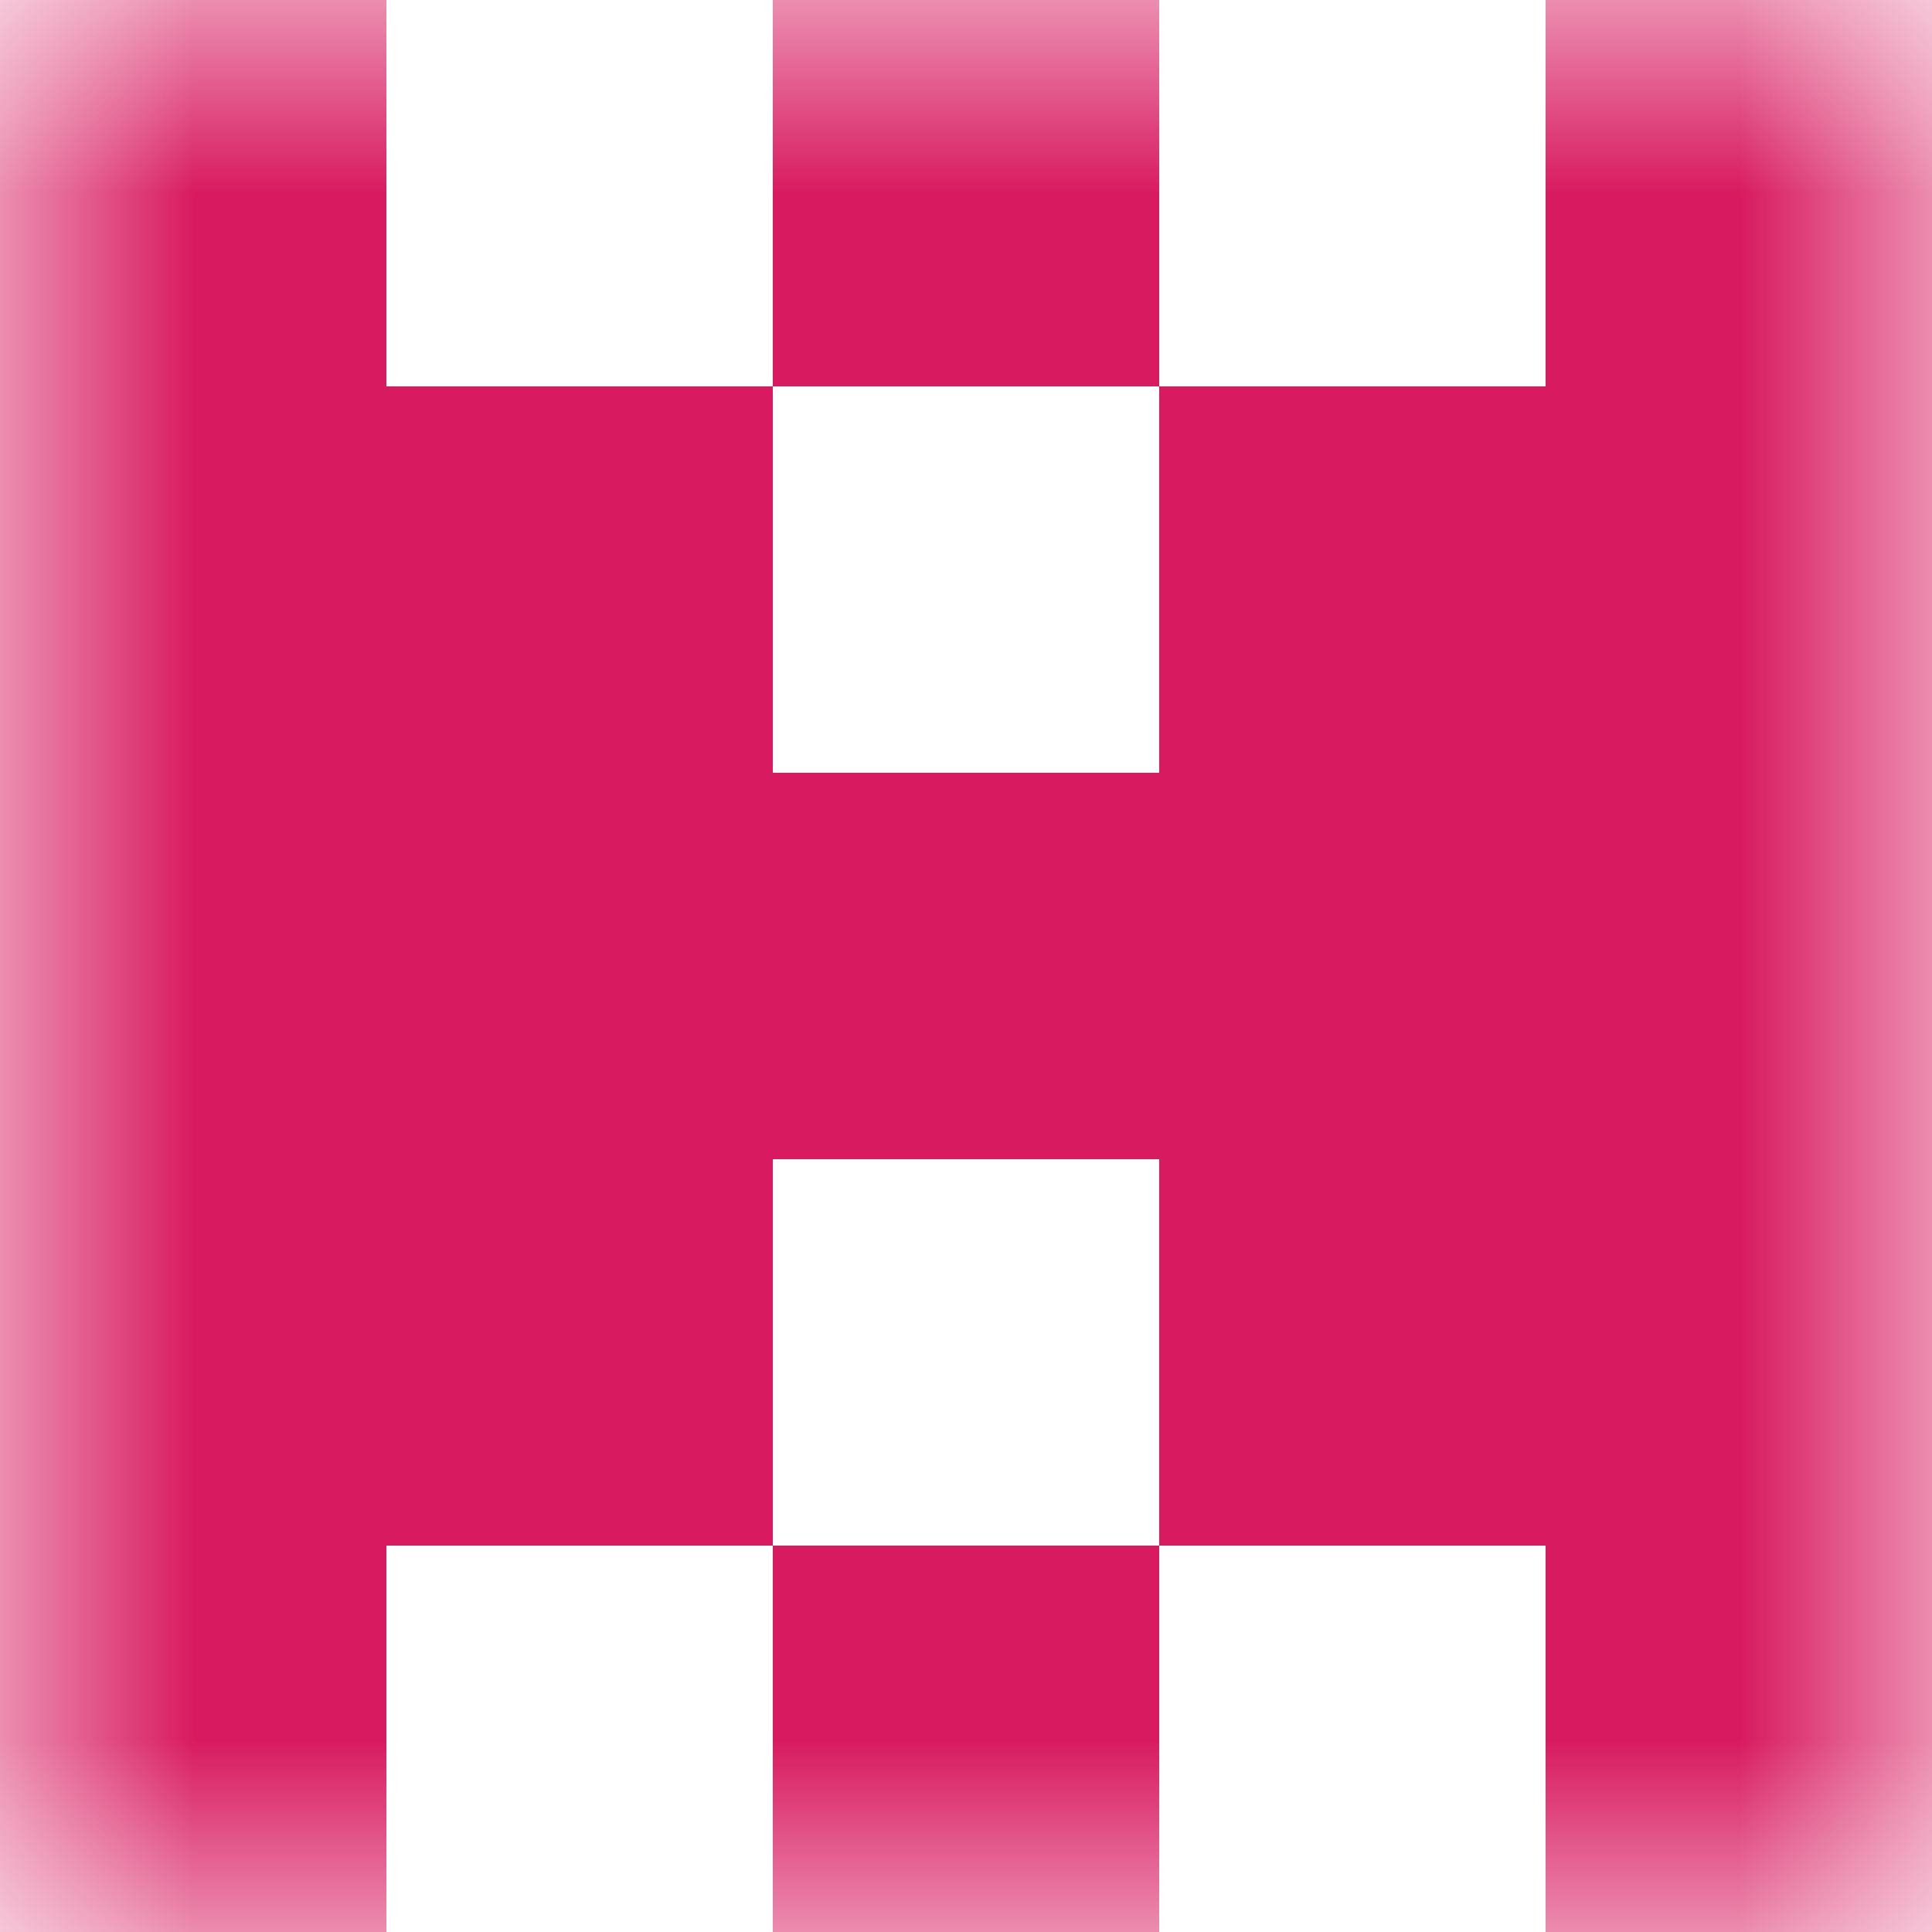
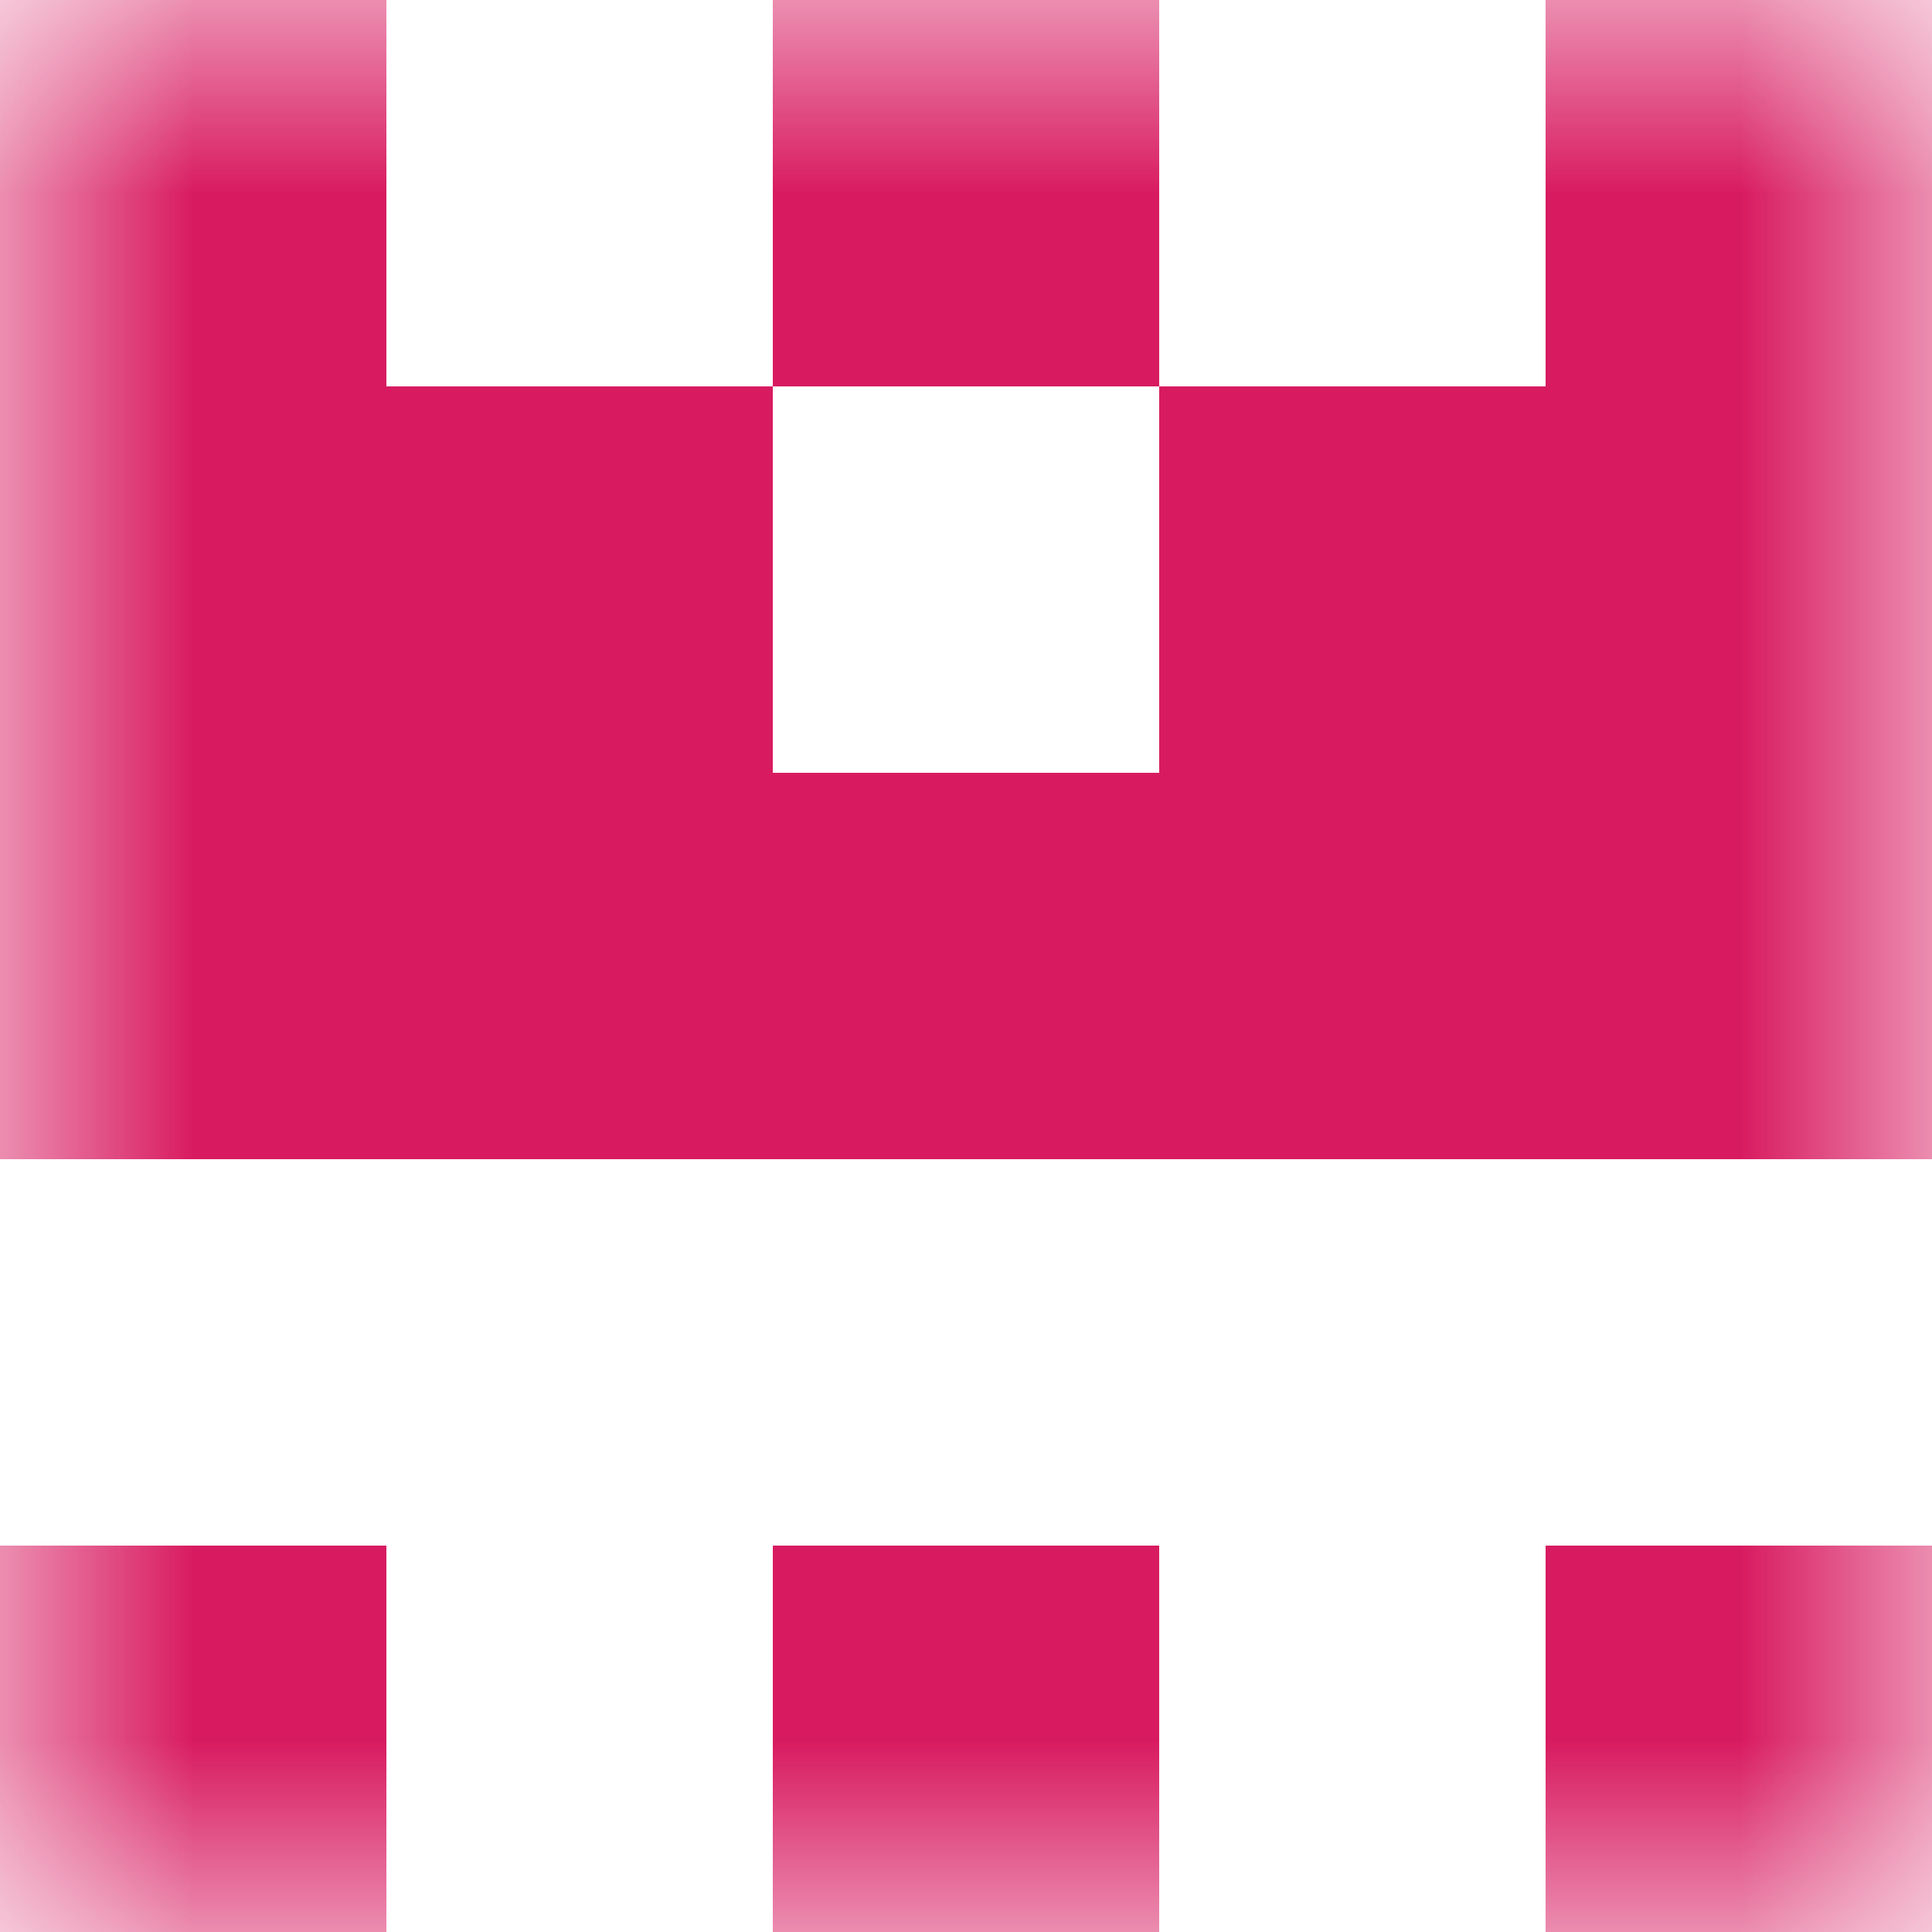
<svg xmlns="http://www.w3.org/2000/svg" viewBox="0 0 5 5" fill="none" shape-rendering="crispEdges">
  <mask id="viewboxMask">
    <rect width="5" height="5" rx="0" ry="0" x="0" y="0" fill="#fff" />
  </mask>
  <g mask="url(#viewboxMask)">
    <path d="M0 0h1v1H0V0ZM4 0h1v1H4V0ZM3 0H2v1h1V0Z" fill="#d81b60" />
    <path d="M2 1H0v1h2V1ZM5 1H3v1h2V1Z" fill="#d81b60" />
    <path fill="#d81b60" d="M0 2h5v1H0z" />
-     <path d="M2 3H0v1h2V3ZM5 3H3v1h2V3Z" fill="#d81b60" />
    <path d="M0 4h1v1H0V4ZM4 4h1v1H4V4ZM3 4H2v1h1V4Z" fill="#d81b60" />
  </g>
</svg>